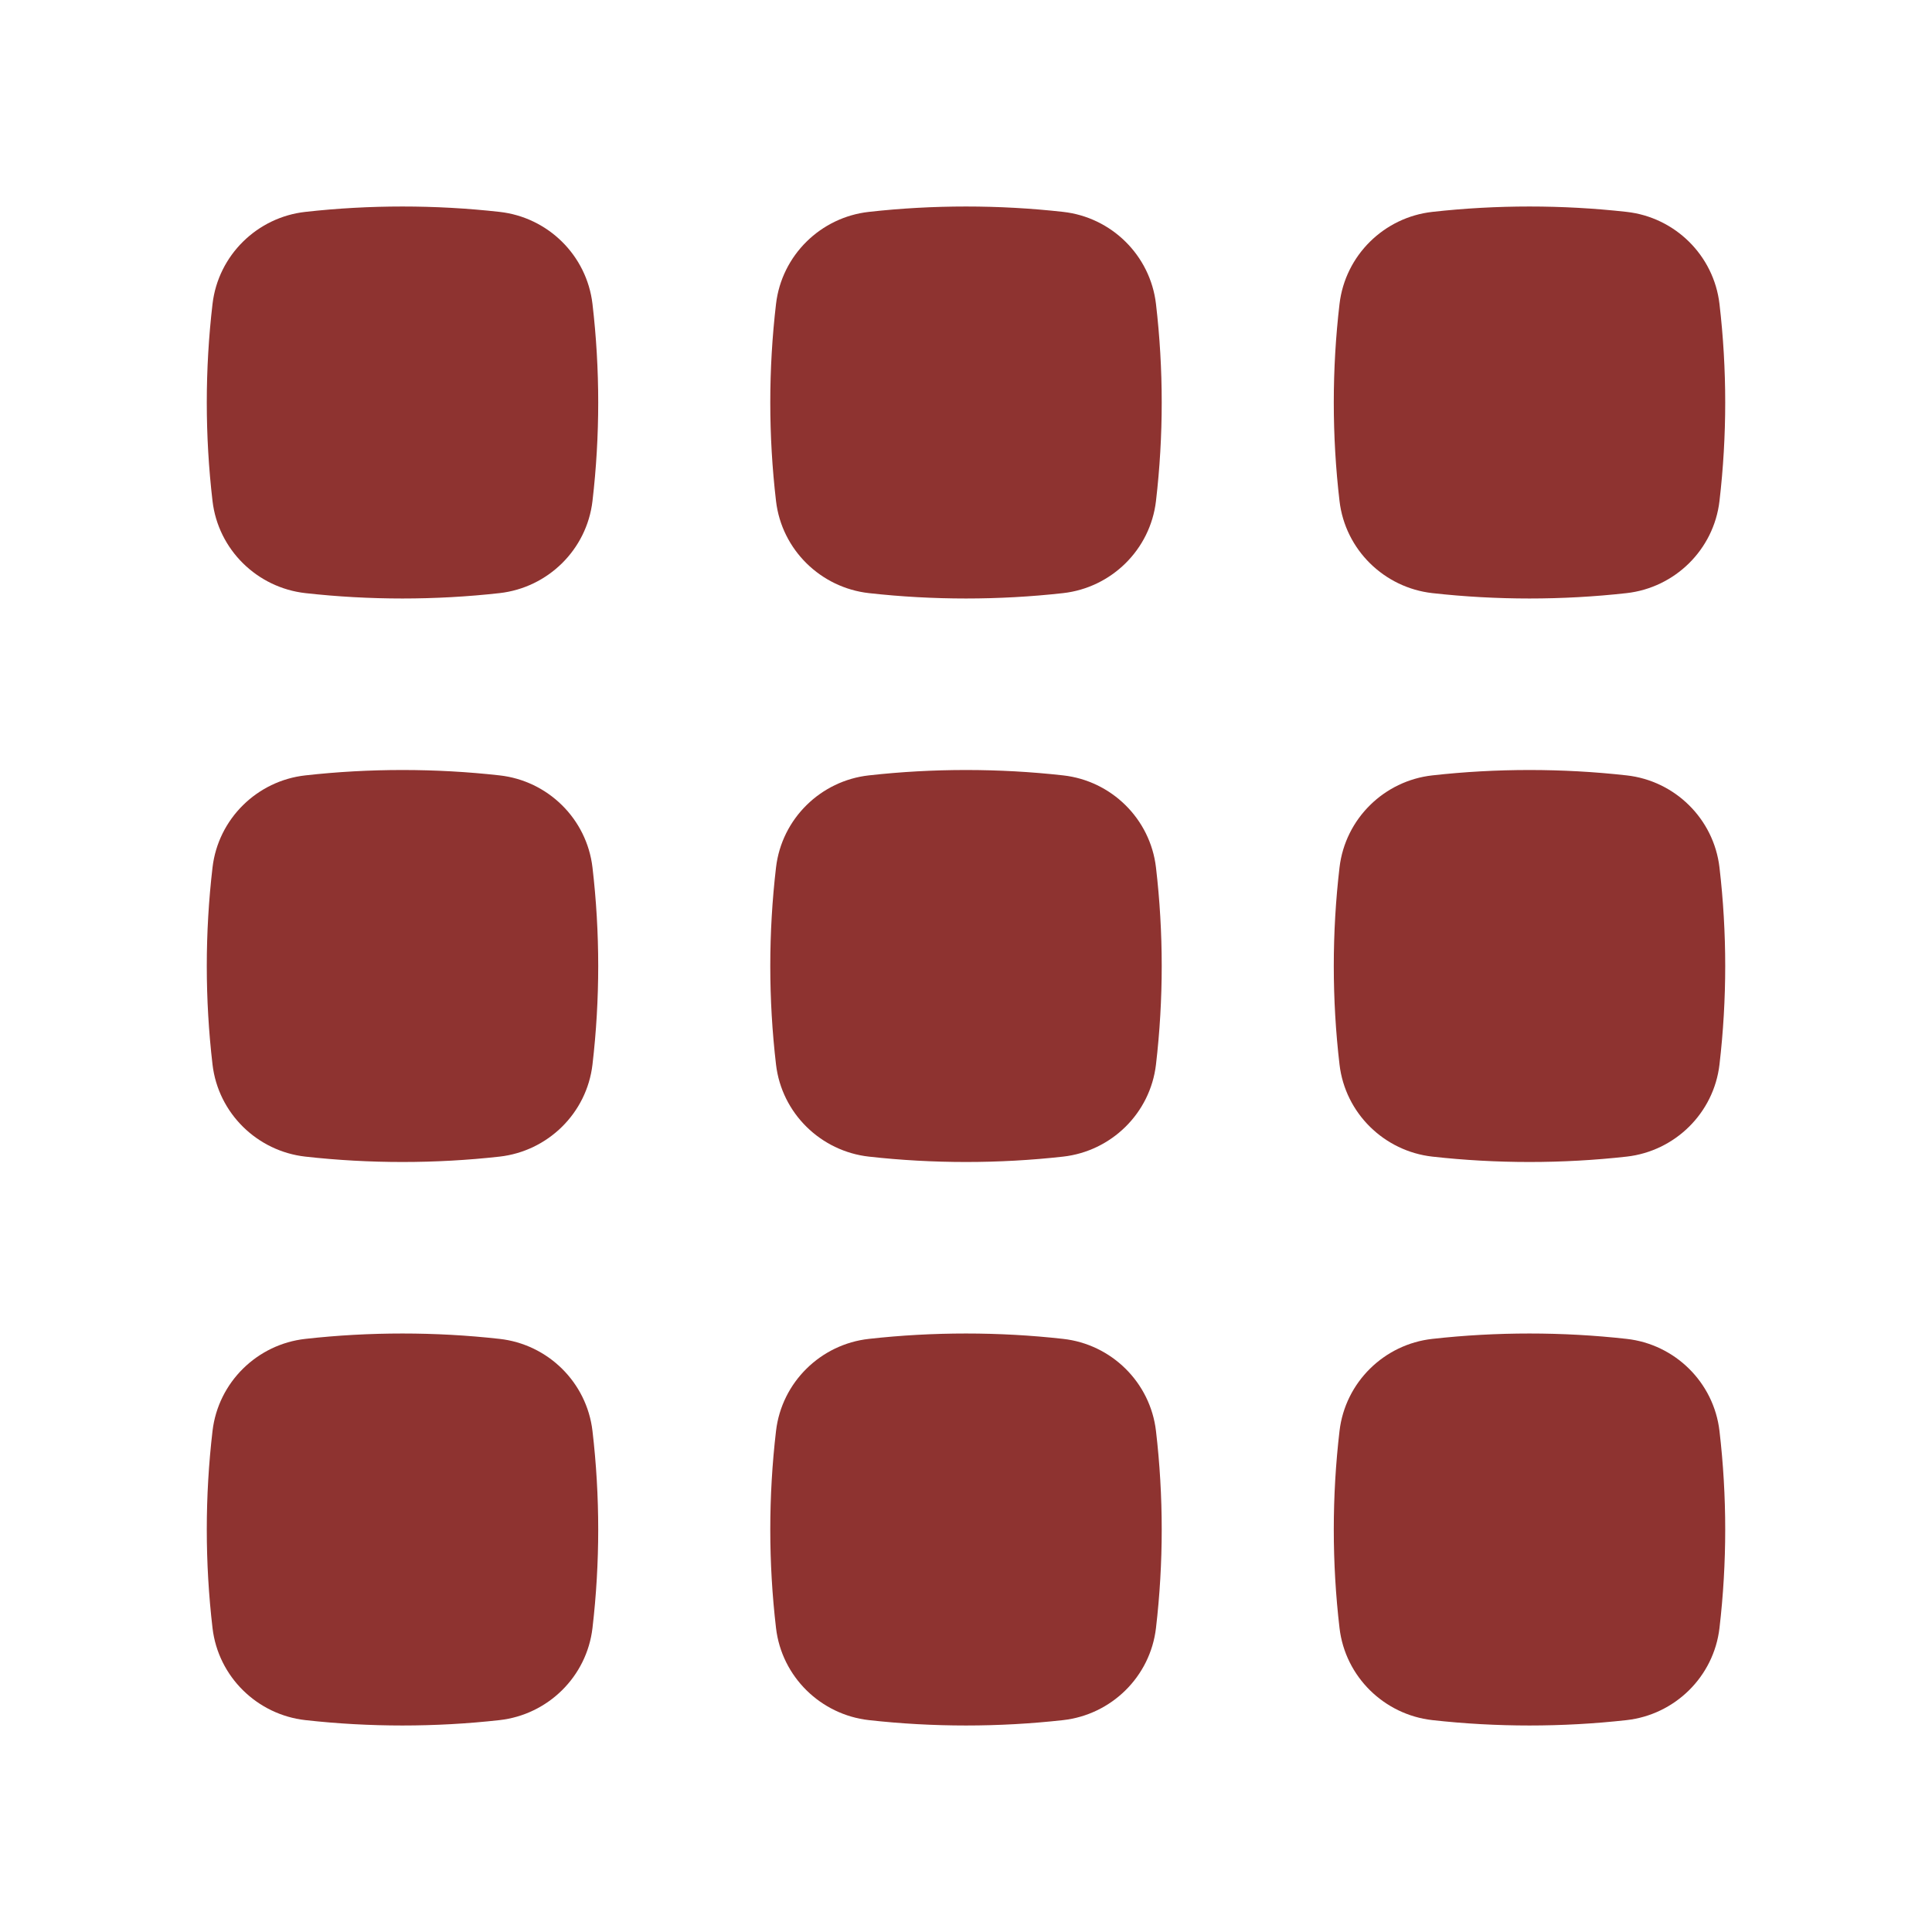
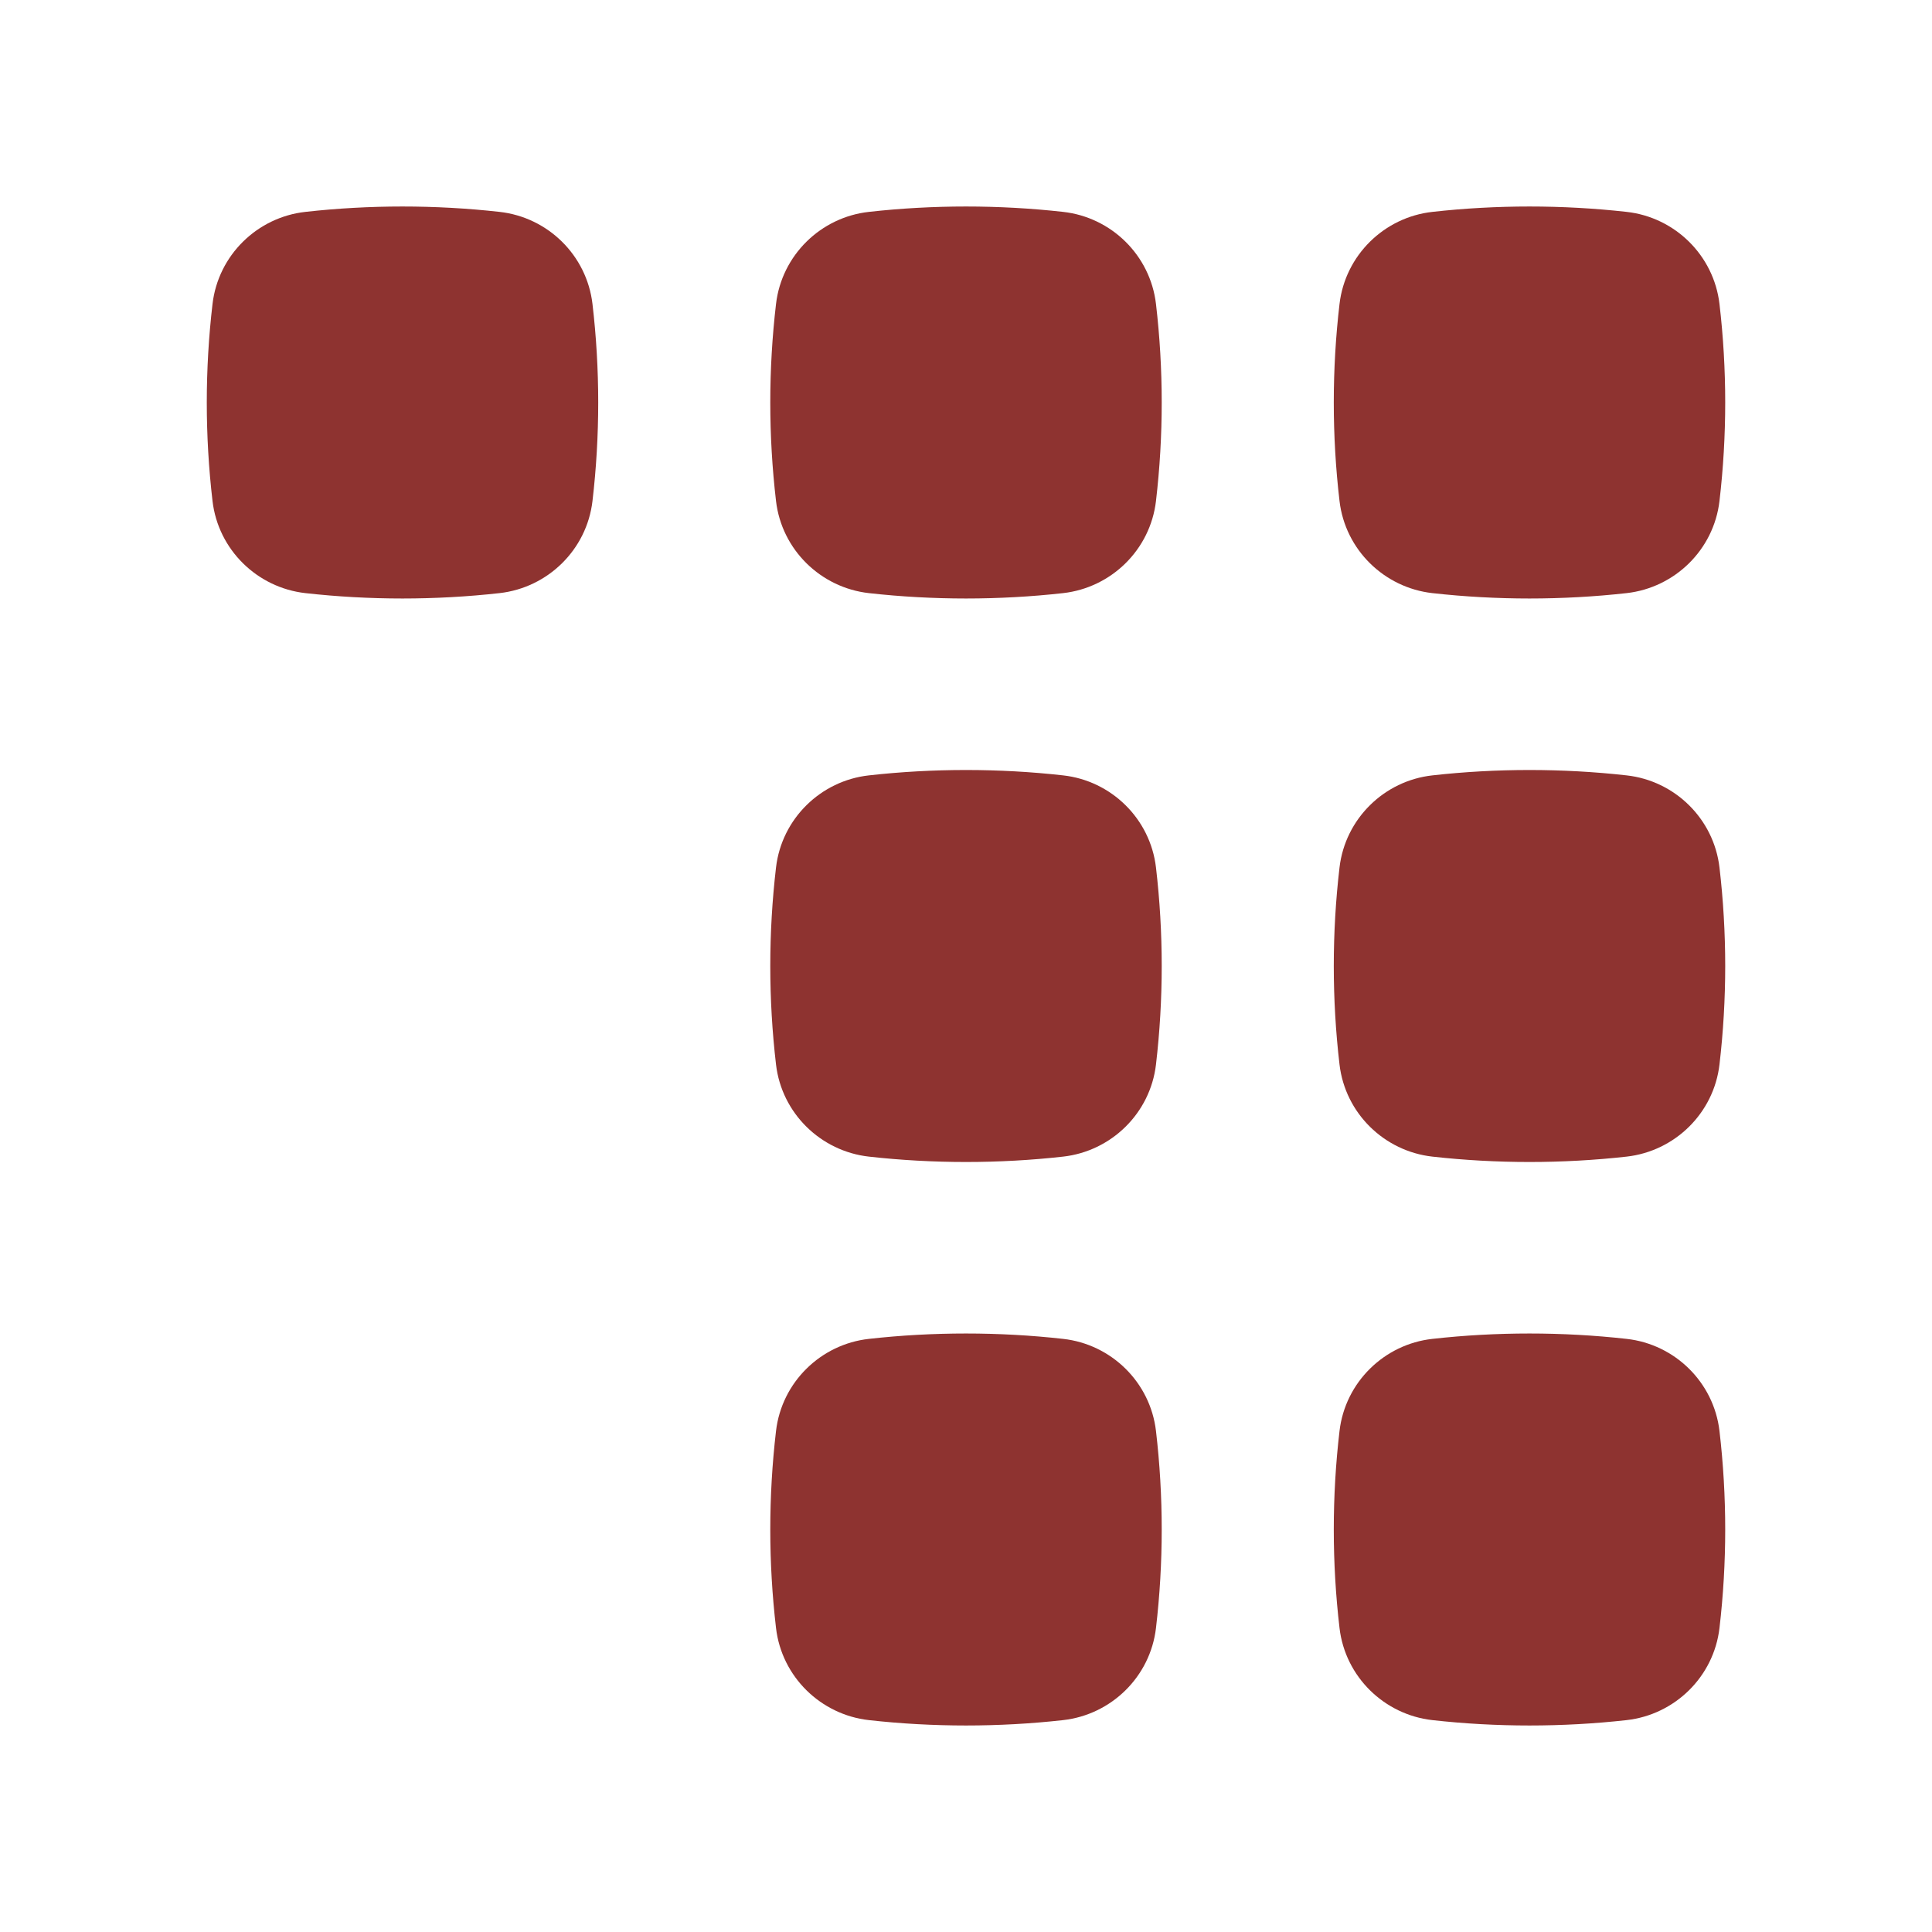
<svg xmlns="http://www.w3.org/2000/svg" width="24" height="24" viewBox="0 0 24 24" fill="none">
  <path d="M6.205 2.632C5.41 2.543 4.589 2.543 3.794 2.632C3.196 2.698 2.711 3.17 2.64 3.776C2.545 4.589 2.545 5.411 2.64 6.224C2.711 6.83 3.196 7.301 3.794 7.368C4.589 7.457 5.41 7.457 6.205 7.368C6.804 7.301 7.289 6.83 7.36 6.224C7.455 5.411 7.455 4.589 7.36 3.776C7.289 3.17 6.804 2.698 6.205 2.632Z" fill="#8E3330" />
  <path d="M13.206 2.632C12.411 2.543 11.589 2.543 10.794 2.632C10.196 2.698 9.711 3.17 9.64 3.776C9.545 4.589 9.545 5.411 9.64 6.224C9.711 6.83 10.196 7.301 10.794 7.368C11.589 7.457 12.411 7.457 13.206 7.368C13.804 7.301 14.289 6.83 14.36 6.224C14.455 5.411 14.455 4.589 14.36 3.776C14.289 3.17 13.804 2.698 13.206 2.632Z" fill="#8E3330" />
  <path d="M20.206 2.632C19.41 2.543 18.589 2.543 17.794 2.632C17.196 2.698 16.711 3.17 16.64 3.776C16.545 4.589 16.545 5.411 16.64 6.224C16.711 6.83 17.196 7.301 17.794 7.368C18.589 7.457 19.41 7.457 20.206 7.368C20.804 7.301 21.289 6.83 21.36 6.224C21.455 5.411 21.455 4.589 21.36 3.776C21.289 3.17 20.804 2.698 20.206 2.632Z" fill="#8E3330" />
-   <path d="M6.205 9.632C5.41 9.543 4.589 9.543 3.794 9.632C3.196 9.698 2.711 10.17 2.64 10.776C2.545 11.589 2.545 12.411 2.64 13.224C2.711 13.83 3.196 14.301 3.794 14.368C4.589 14.457 5.41 14.457 6.205 14.368C6.804 14.301 7.289 13.83 7.36 13.224C7.455 12.411 7.455 11.589 7.36 10.776C7.289 10.17 6.804 9.698 6.205 9.632Z" fill="#8E3330" />
  <path d="M13.206 9.632C12.411 9.543 11.589 9.543 10.794 9.632C10.196 9.698 9.711 10.17 9.64 10.776C9.545 11.589 9.545 12.411 9.64 13.224C9.711 13.83 10.196 14.301 10.794 14.368C11.589 14.457 12.411 14.457 13.206 14.368C13.804 14.301 14.289 13.83 14.36 13.224C14.455 12.411 14.455 11.589 14.36 10.776C14.289 10.17 13.804 9.698 13.206 9.632Z" fill="#8E3330" />
  <path d="M20.206 9.632C19.41 9.543 18.589 9.543 17.794 9.632C17.196 9.698 16.711 10.17 16.64 10.776C16.545 11.589 16.545 12.411 16.64 13.224C16.711 13.83 17.196 14.301 17.794 14.368C18.589 14.457 19.41 14.457 20.206 14.368C20.804 14.301 21.289 13.83 21.36 13.224C21.455 12.411 21.455 11.589 21.36 10.776C21.289 10.17 20.804 9.698 20.206 9.632Z" fill="#8E3330" />
-   <path d="M6.205 16.632C5.41 16.543 4.589 16.543 3.794 16.632C3.196 16.698 2.711 17.17 2.64 17.776C2.545 18.589 2.545 19.411 2.64 20.224C2.711 20.83 3.196 21.301 3.794 21.368C4.589 21.457 5.41 21.457 6.205 21.368C6.804 21.301 7.289 20.83 7.36 20.224C7.455 19.411 7.455 18.589 7.36 17.776C7.289 17.17 6.804 16.698 6.205 16.632Z" fill="#8E3330" />
  <path d="M13.206 16.632C12.411 16.543 11.589 16.543 10.794 16.632C10.196 16.698 9.711 17.17 9.64 17.776C9.545 18.589 9.545 19.411 9.64 20.224C9.711 20.83 10.196 21.301 10.794 21.368C11.589 21.457 12.411 21.457 13.206 21.368C13.804 21.301 14.289 20.83 14.36 20.224C14.455 19.411 14.455 18.589 14.36 17.776C14.289 17.17 13.804 16.698 13.206 16.632Z" fill="#8E3330" />
  <path d="M20.206 16.632C19.41 16.543 18.589 16.543 17.794 16.632C17.196 16.698 16.711 17.17 16.64 17.776C16.545 18.589 16.545 19.411 16.64 20.224C16.711 20.83 17.196 21.301 17.794 21.368C18.589 21.457 19.41 21.457 20.206 21.368C20.804 21.301 21.289 20.83 21.36 20.224C21.455 19.411 21.455 18.589 21.36 17.776C21.289 17.17 20.804 16.698 20.206 16.632Z" fill="#8E3330" />
</svg>